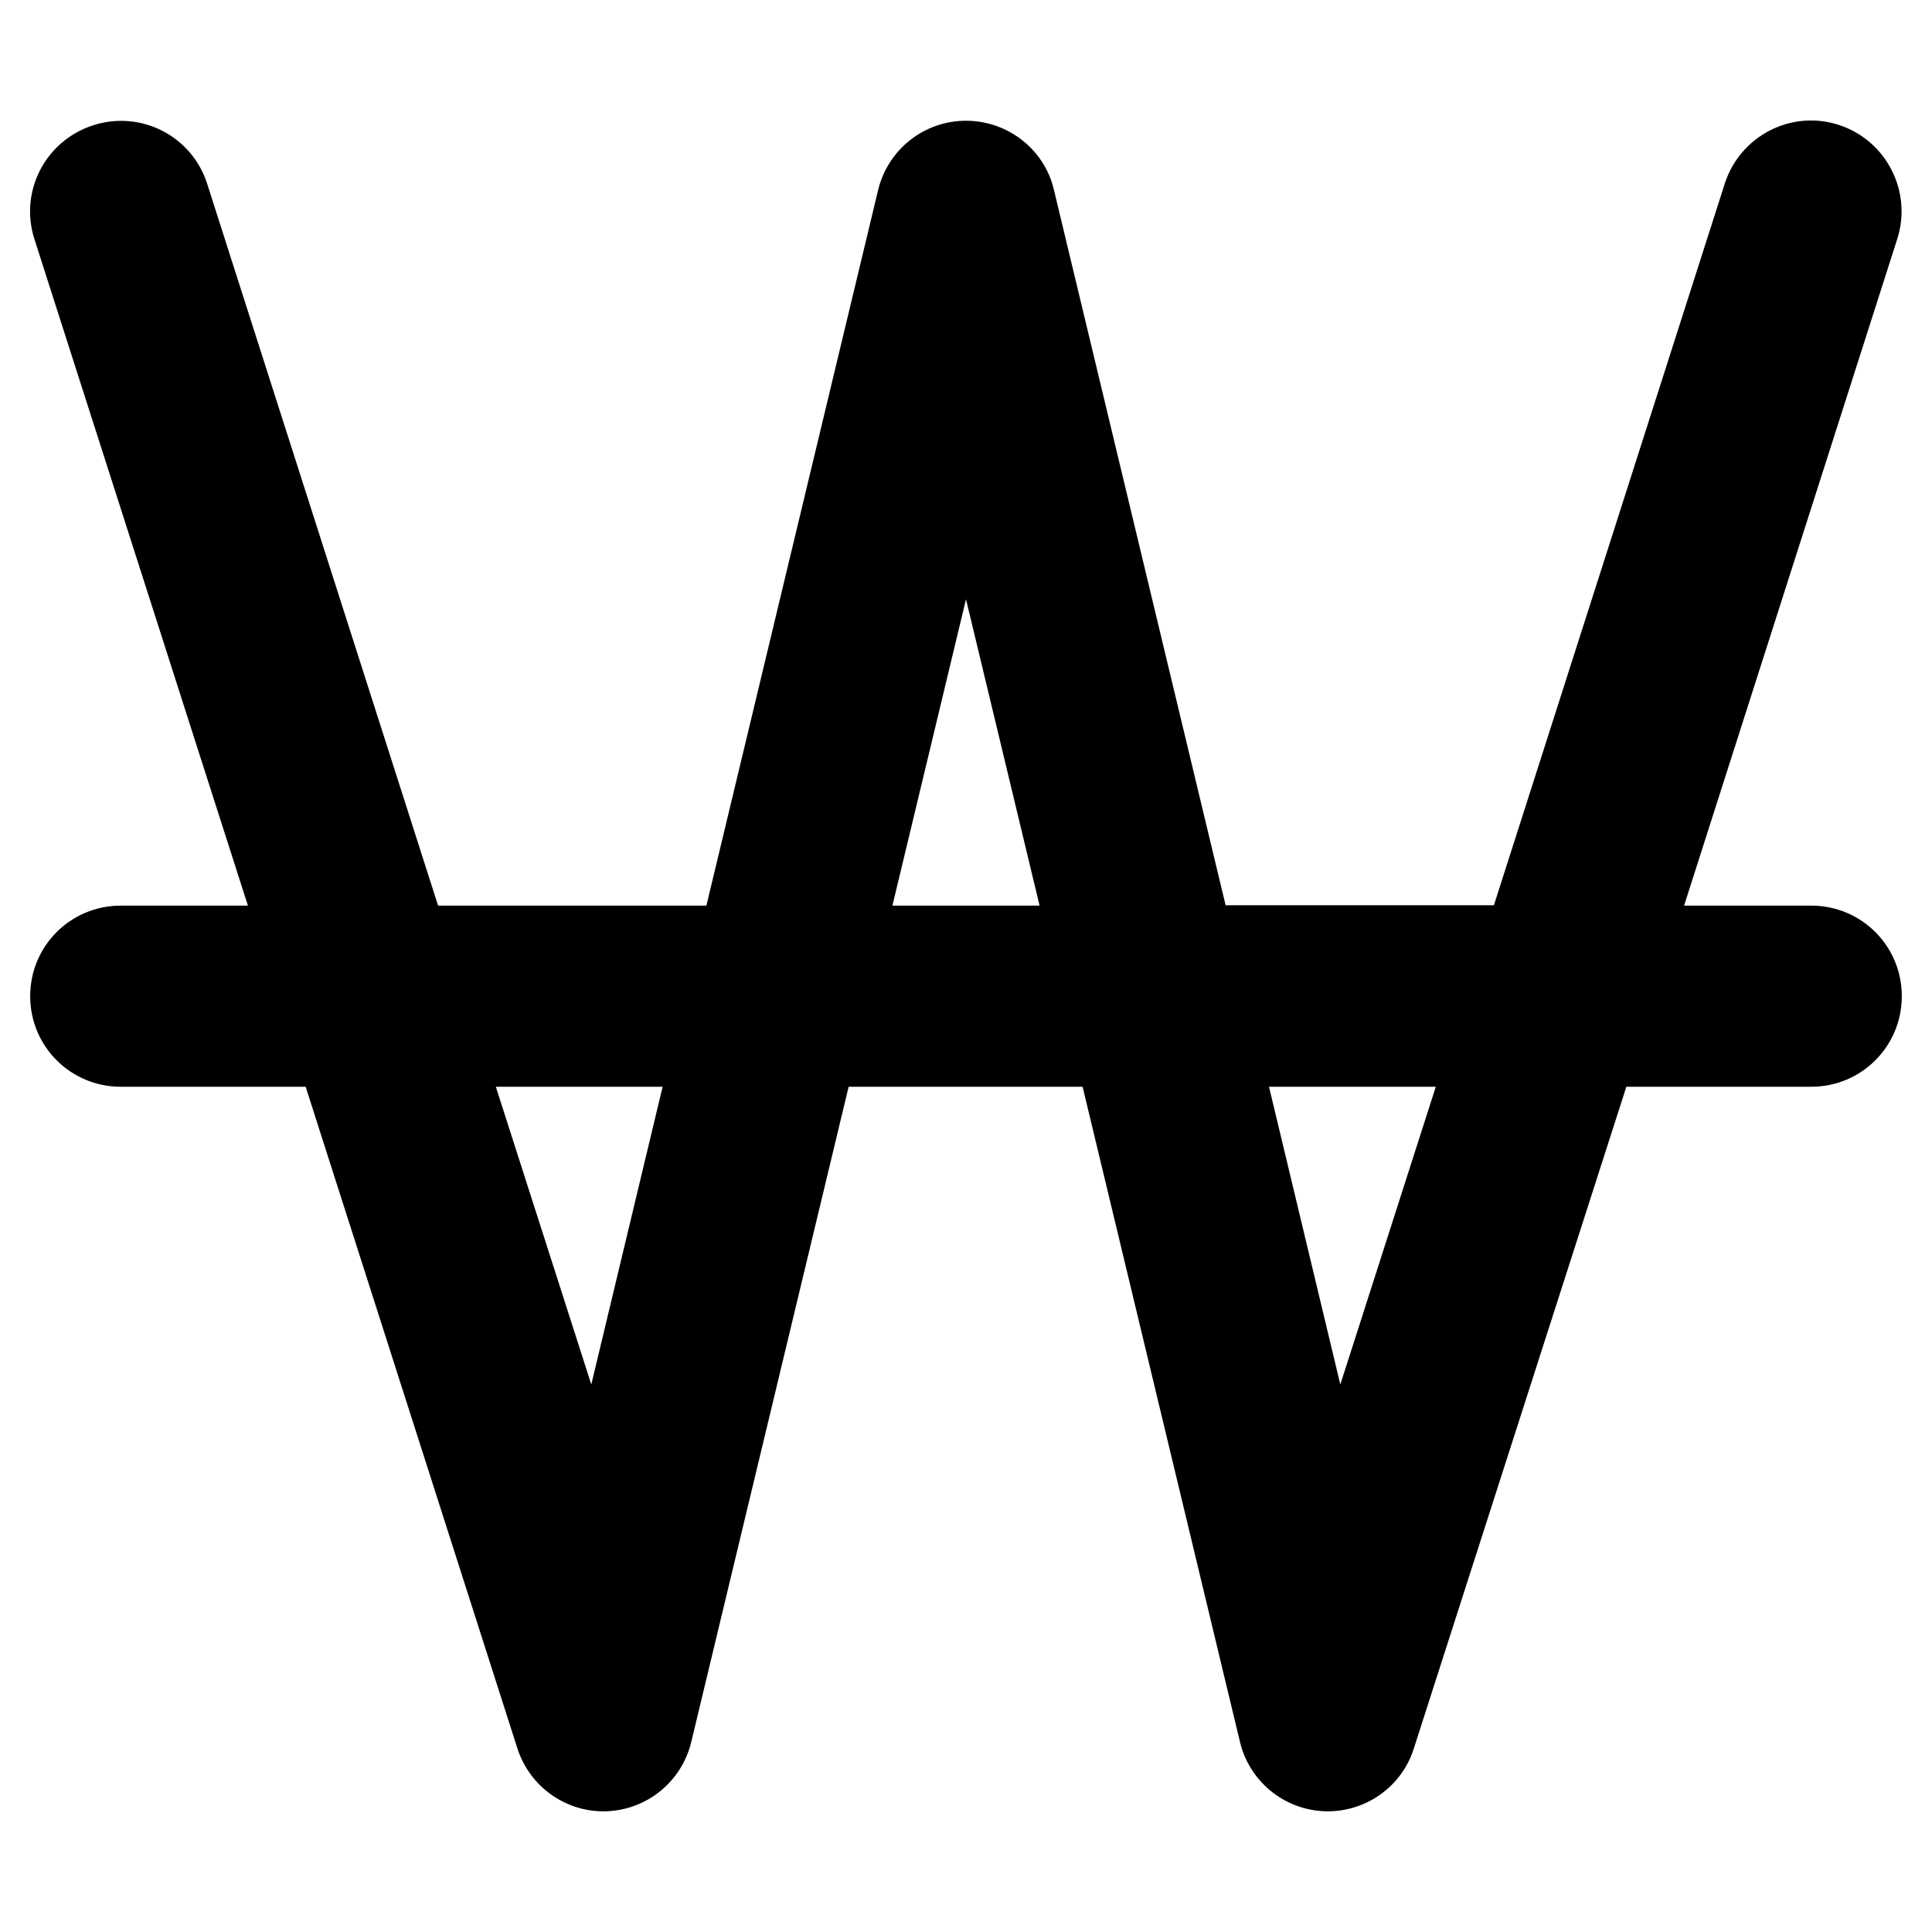
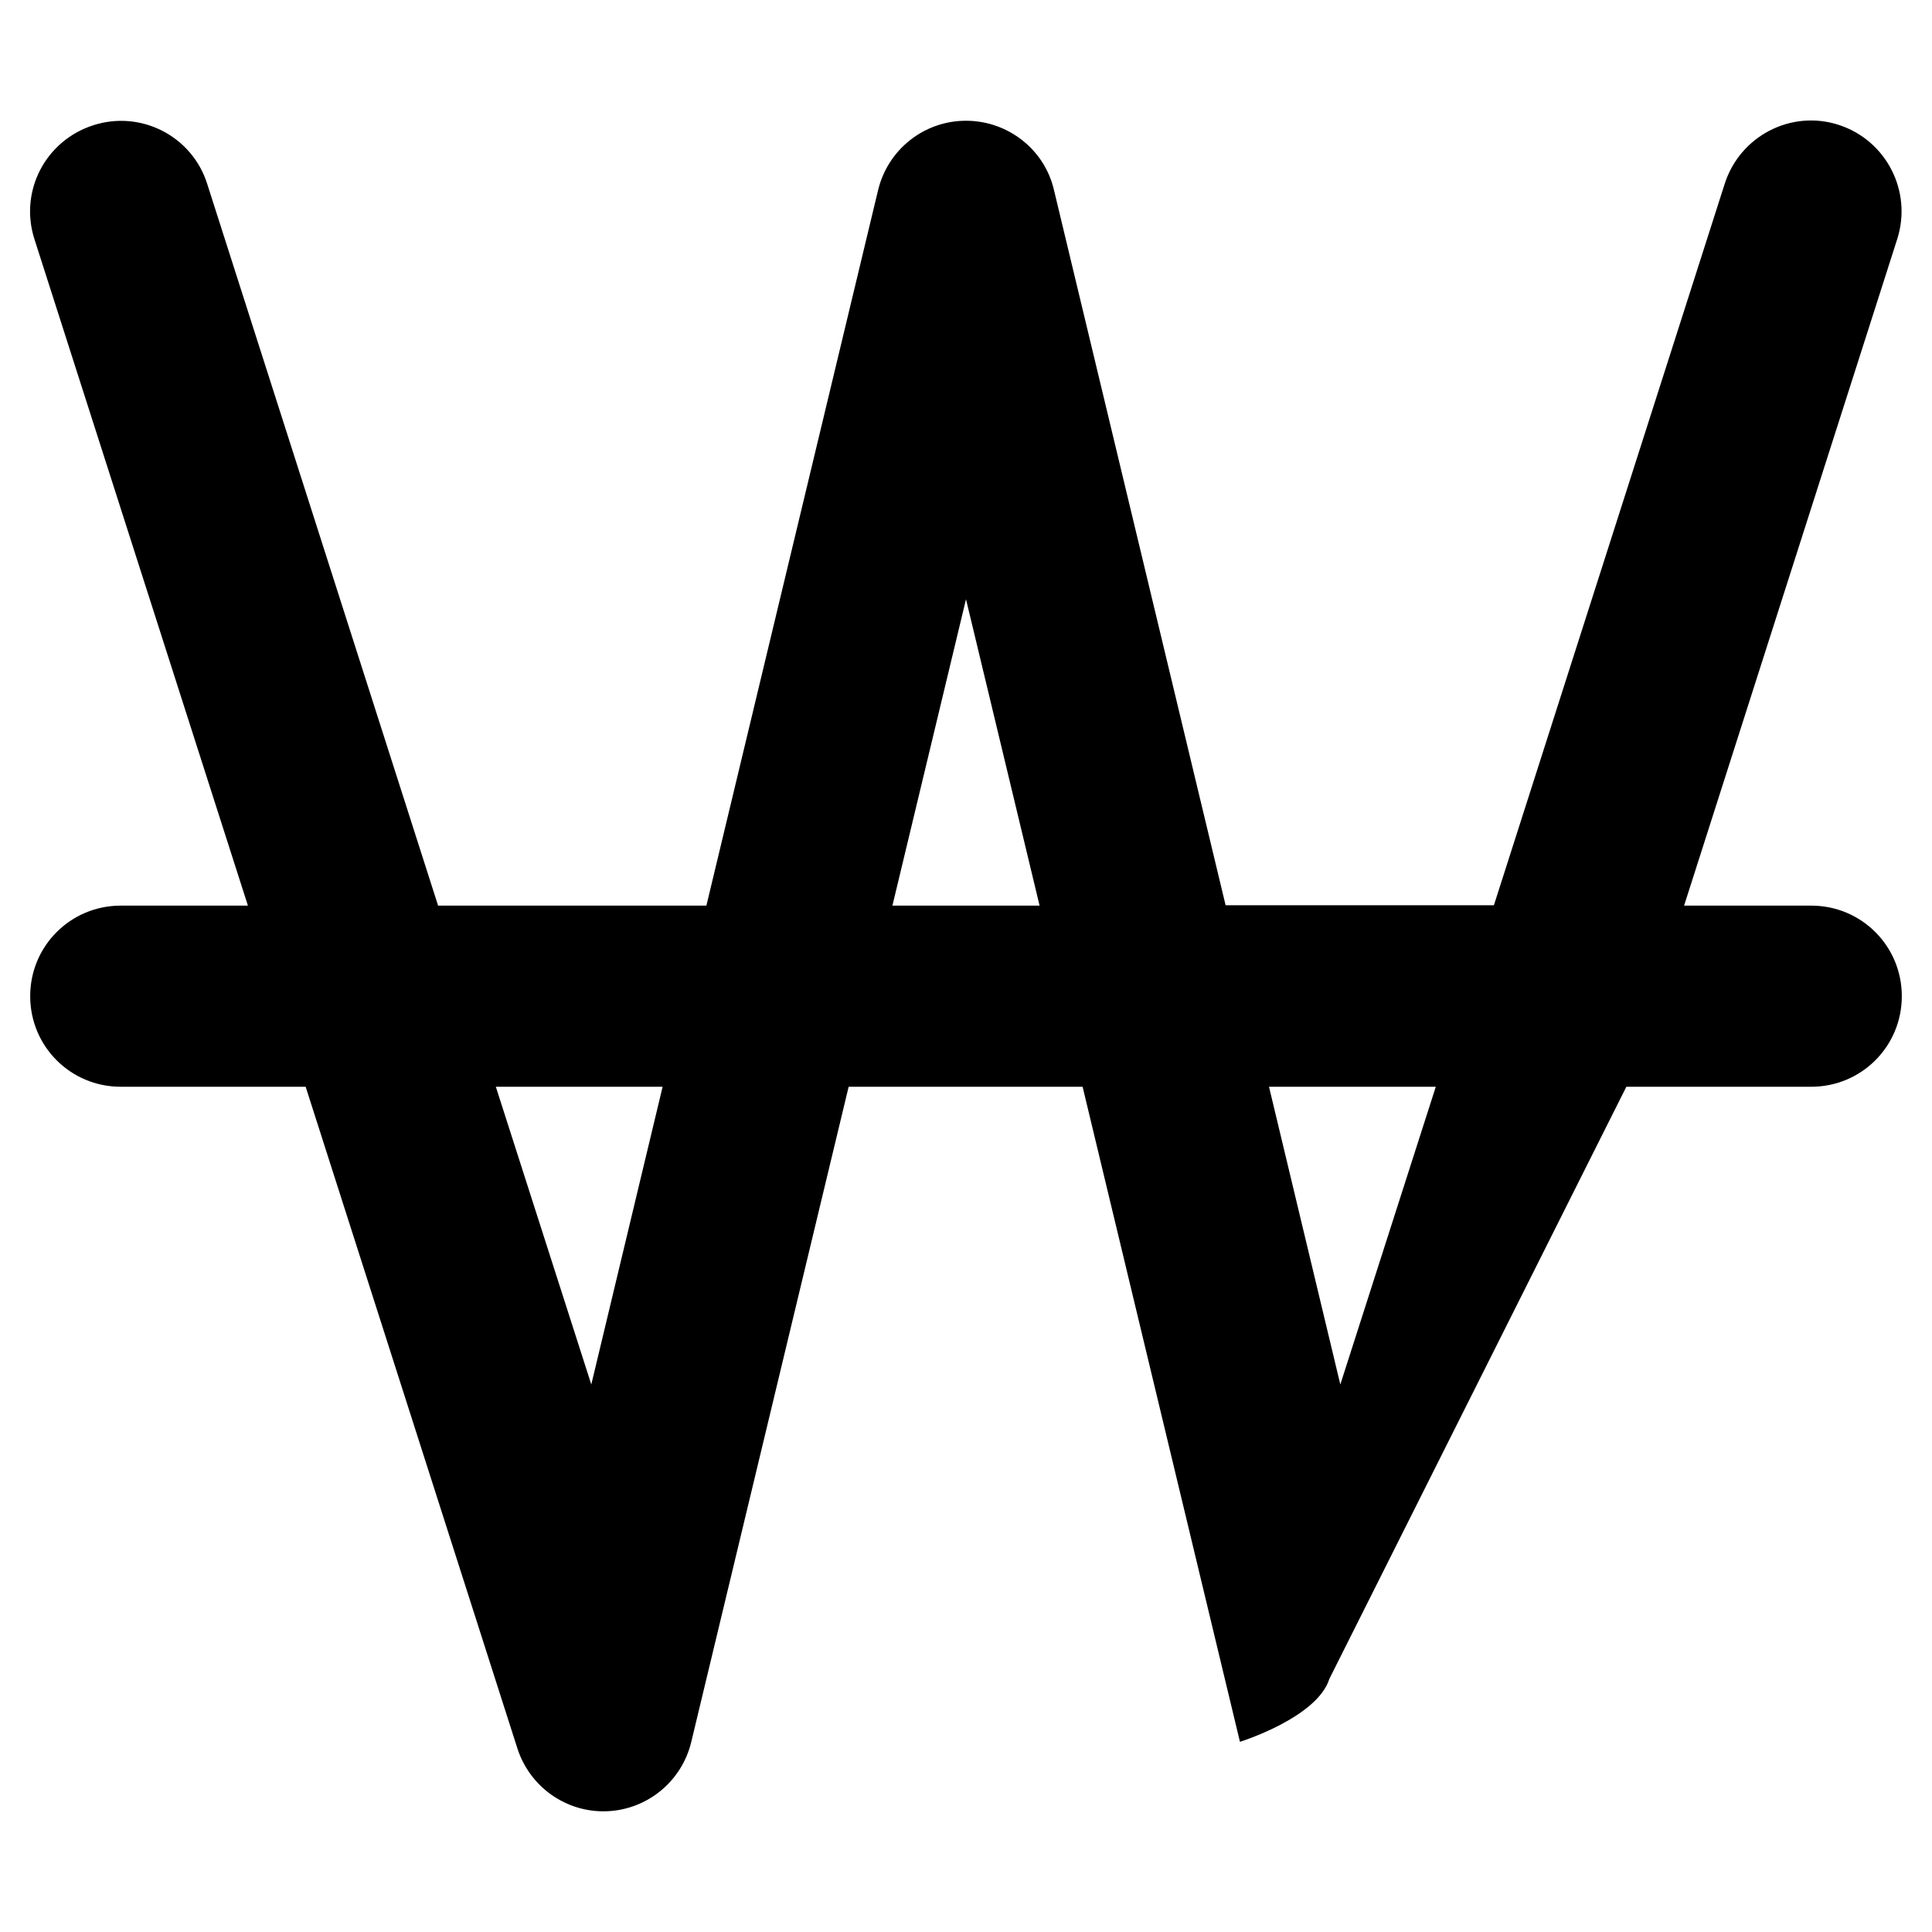
<svg xmlns="http://www.w3.org/2000/svg" viewBox="0 0 512 512">
-   <path fill="currentColor" d="M54.9 48.7c-4-12.6-17.5-19.6-30.2-15.5S5.1 50.7 9.1 63.3L65.7 240 32 240c-13.3 0-24 10.7-24 24s10.7 24 24 24l49 0 56.1 175.3c3.3 10.3 13 17.1 23.7 16.7s19.9-7.9 22.4-18.4l41.7-173.6 62 0 41.7 173.6c2.5 10.5 11.7 18 22.4 18.4s20.5-6.4 23.7-16.7L431 288 480 288c13.3 0 24-10.7 24-24s-10.7-24-24-24l-33.7 0 56.5-176.7c4-12.6-2.9-26.1-15.5-30.2s-26.1 2.9-30.2 15.5l-61.2 191.3-71.1 0-45.5-189.6C276.8 39.6 267.1 32 256 32s-20.7 7.6-23.3 18.4L187.2 240 116.1 240 54.9 48.7zM131.4 288l44.2 0-18.9 78.9-25.3-78.9zm105.1-48l19.5-81.2 19.5 81.2-39 0zm99.8 48l44.2 0-25.3 78.9-18.9-78.9z" />
+   <path fill="currentColor" d="M54.9 48.7c-4-12.6-17.5-19.6-30.2-15.5S5.1 50.7 9.1 63.3L65.7 240 32 240c-13.3 0-24 10.7-24 24s10.7 24 24 24l49 0 56.1 175.3c3.3 10.3 13 17.1 23.7 16.7s19.9-7.9 22.4-18.4l41.7-173.6 62 0 41.7 173.6s20.5-6.4 23.7-16.7L431 288 480 288c13.3 0 24-10.7 24-24s-10.7-24-24-24l-33.7 0 56.5-176.7c4-12.6-2.9-26.1-15.5-30.2s-26.1 2.9-30.2 15.5l-61.2 191.3-71.1 0-45.5-189.6C276.8 39.6 267.1 32 256 32s-20.7 7.6-23.3 18.4L187.2 240 116.1 240 54.9 48.7zM131.4 288l44.2 0-18.9 78.9-25.3-78.9zm105.1-48l19.5-81.2 19.5 81.2-39 0zm99.8 48l44.2 0-25.3 78.9-18.9-78.9z" />
</svg>